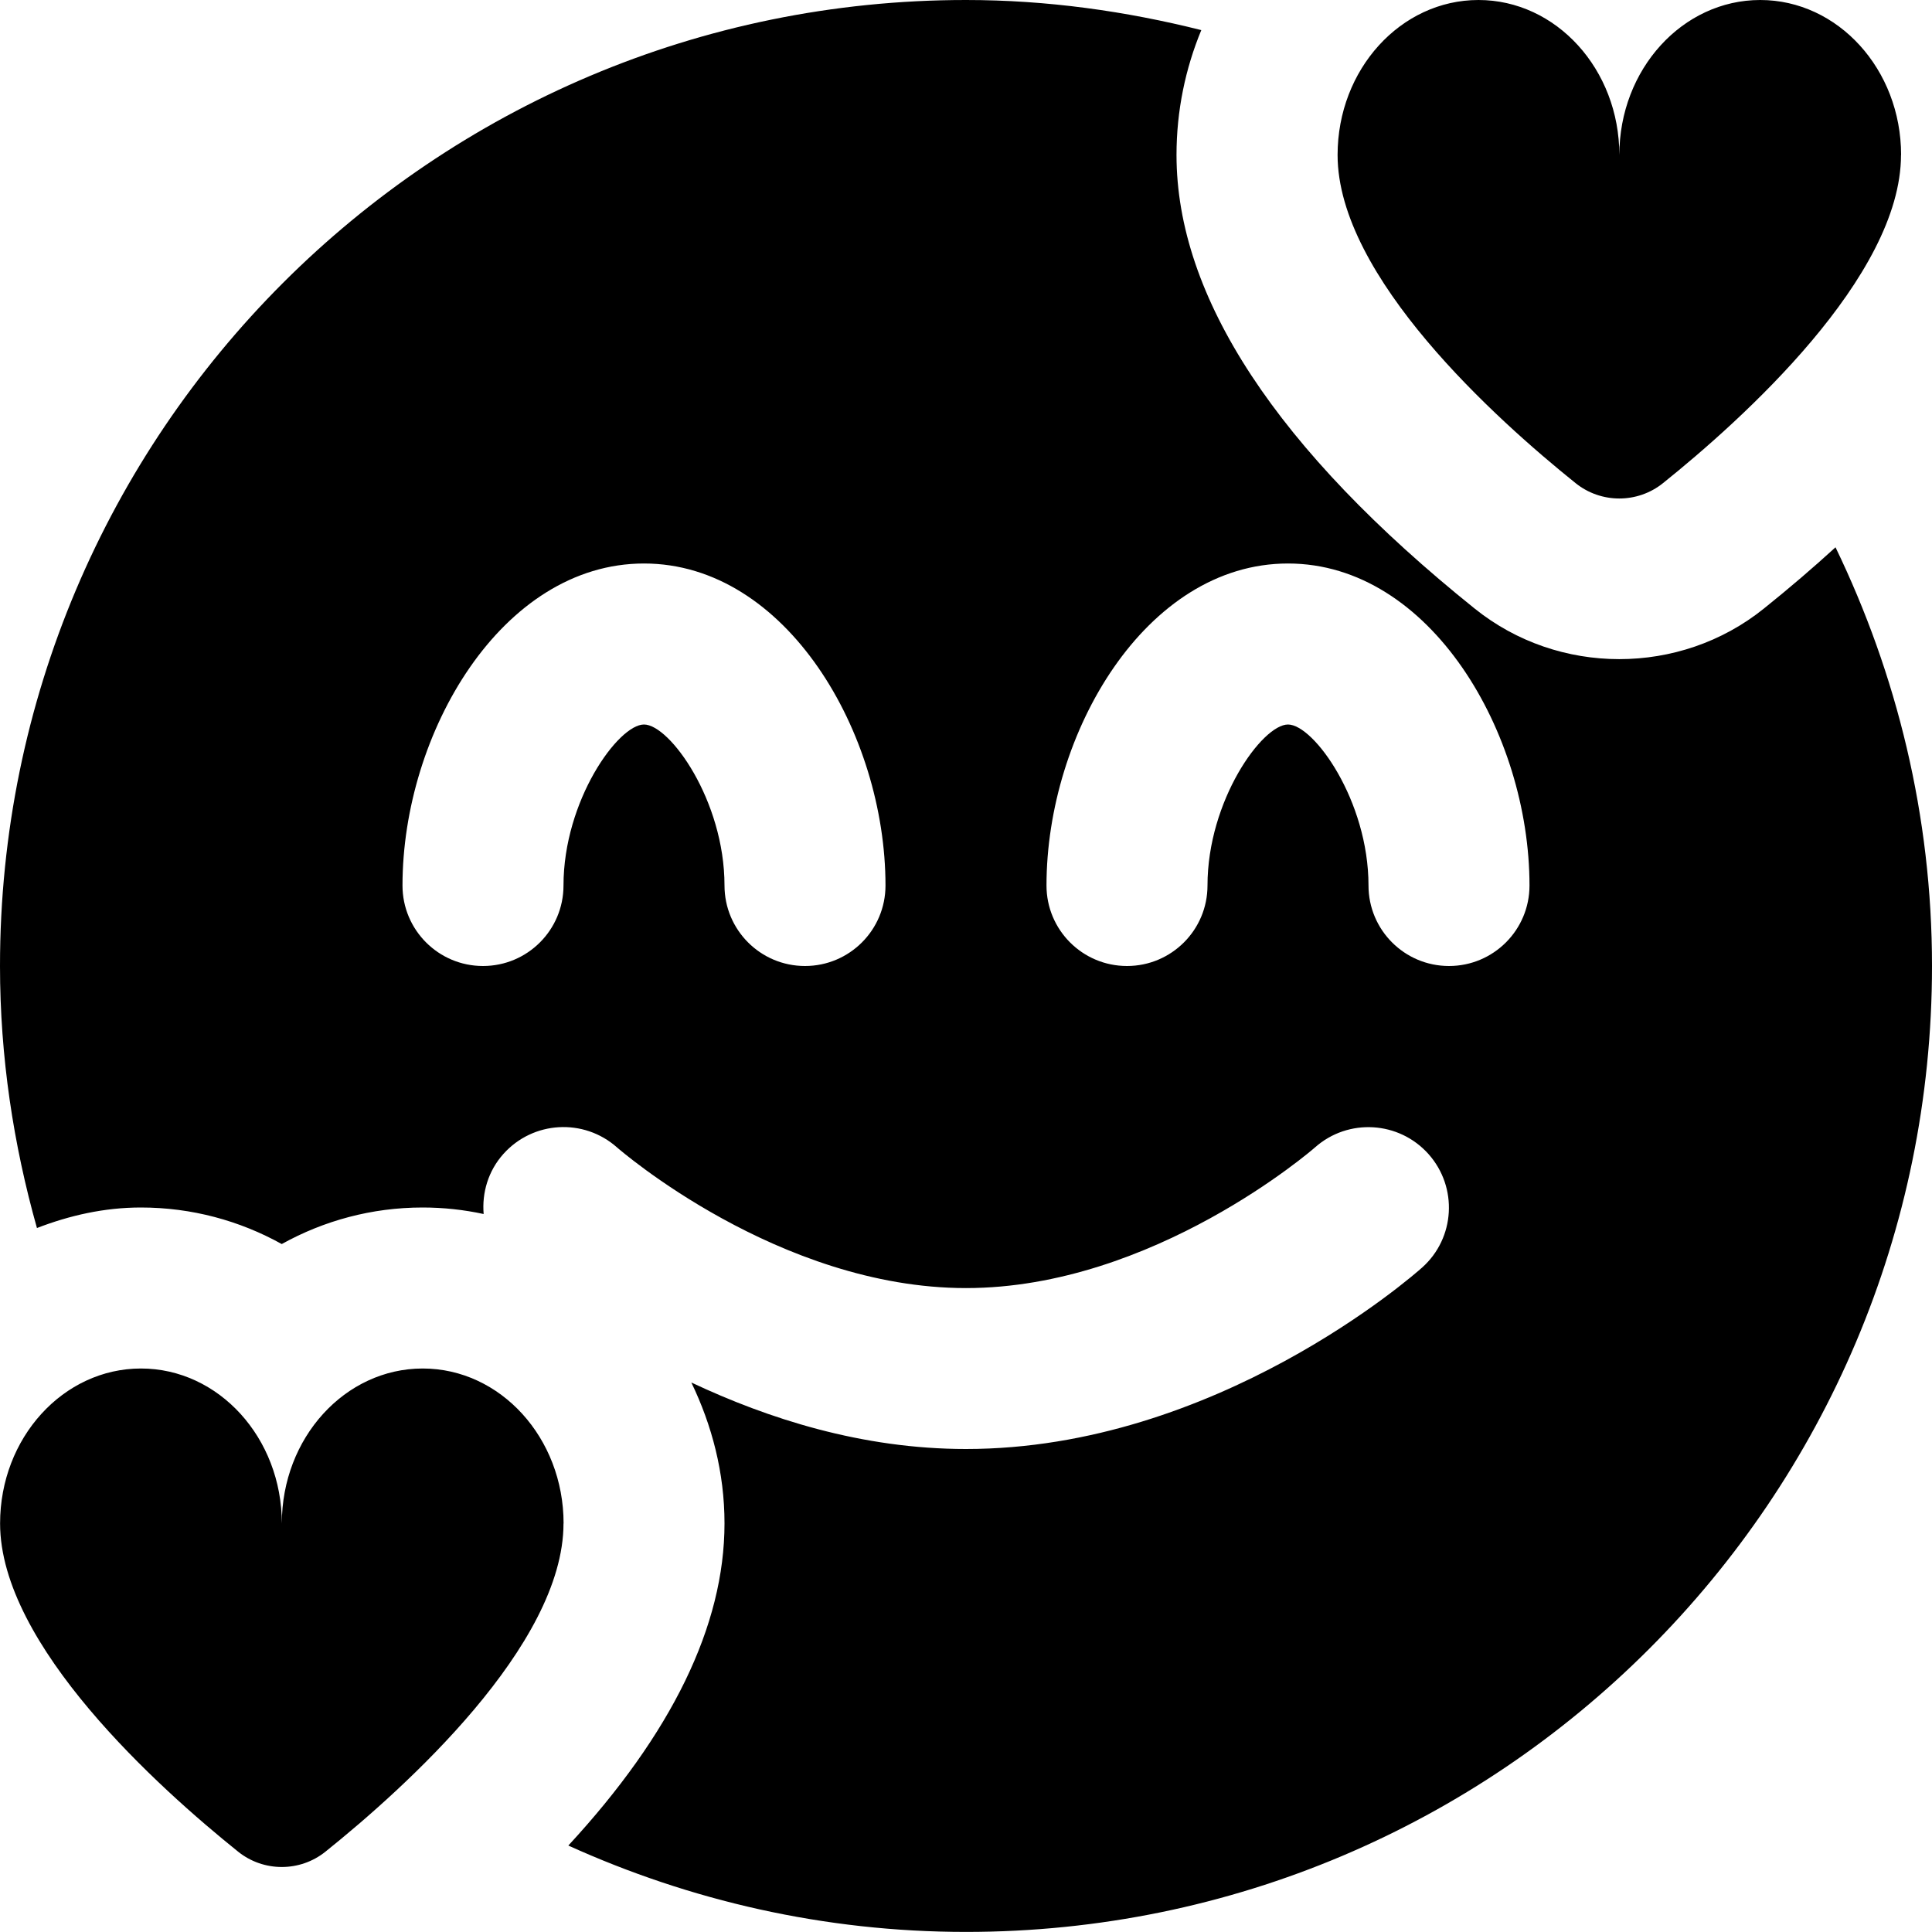
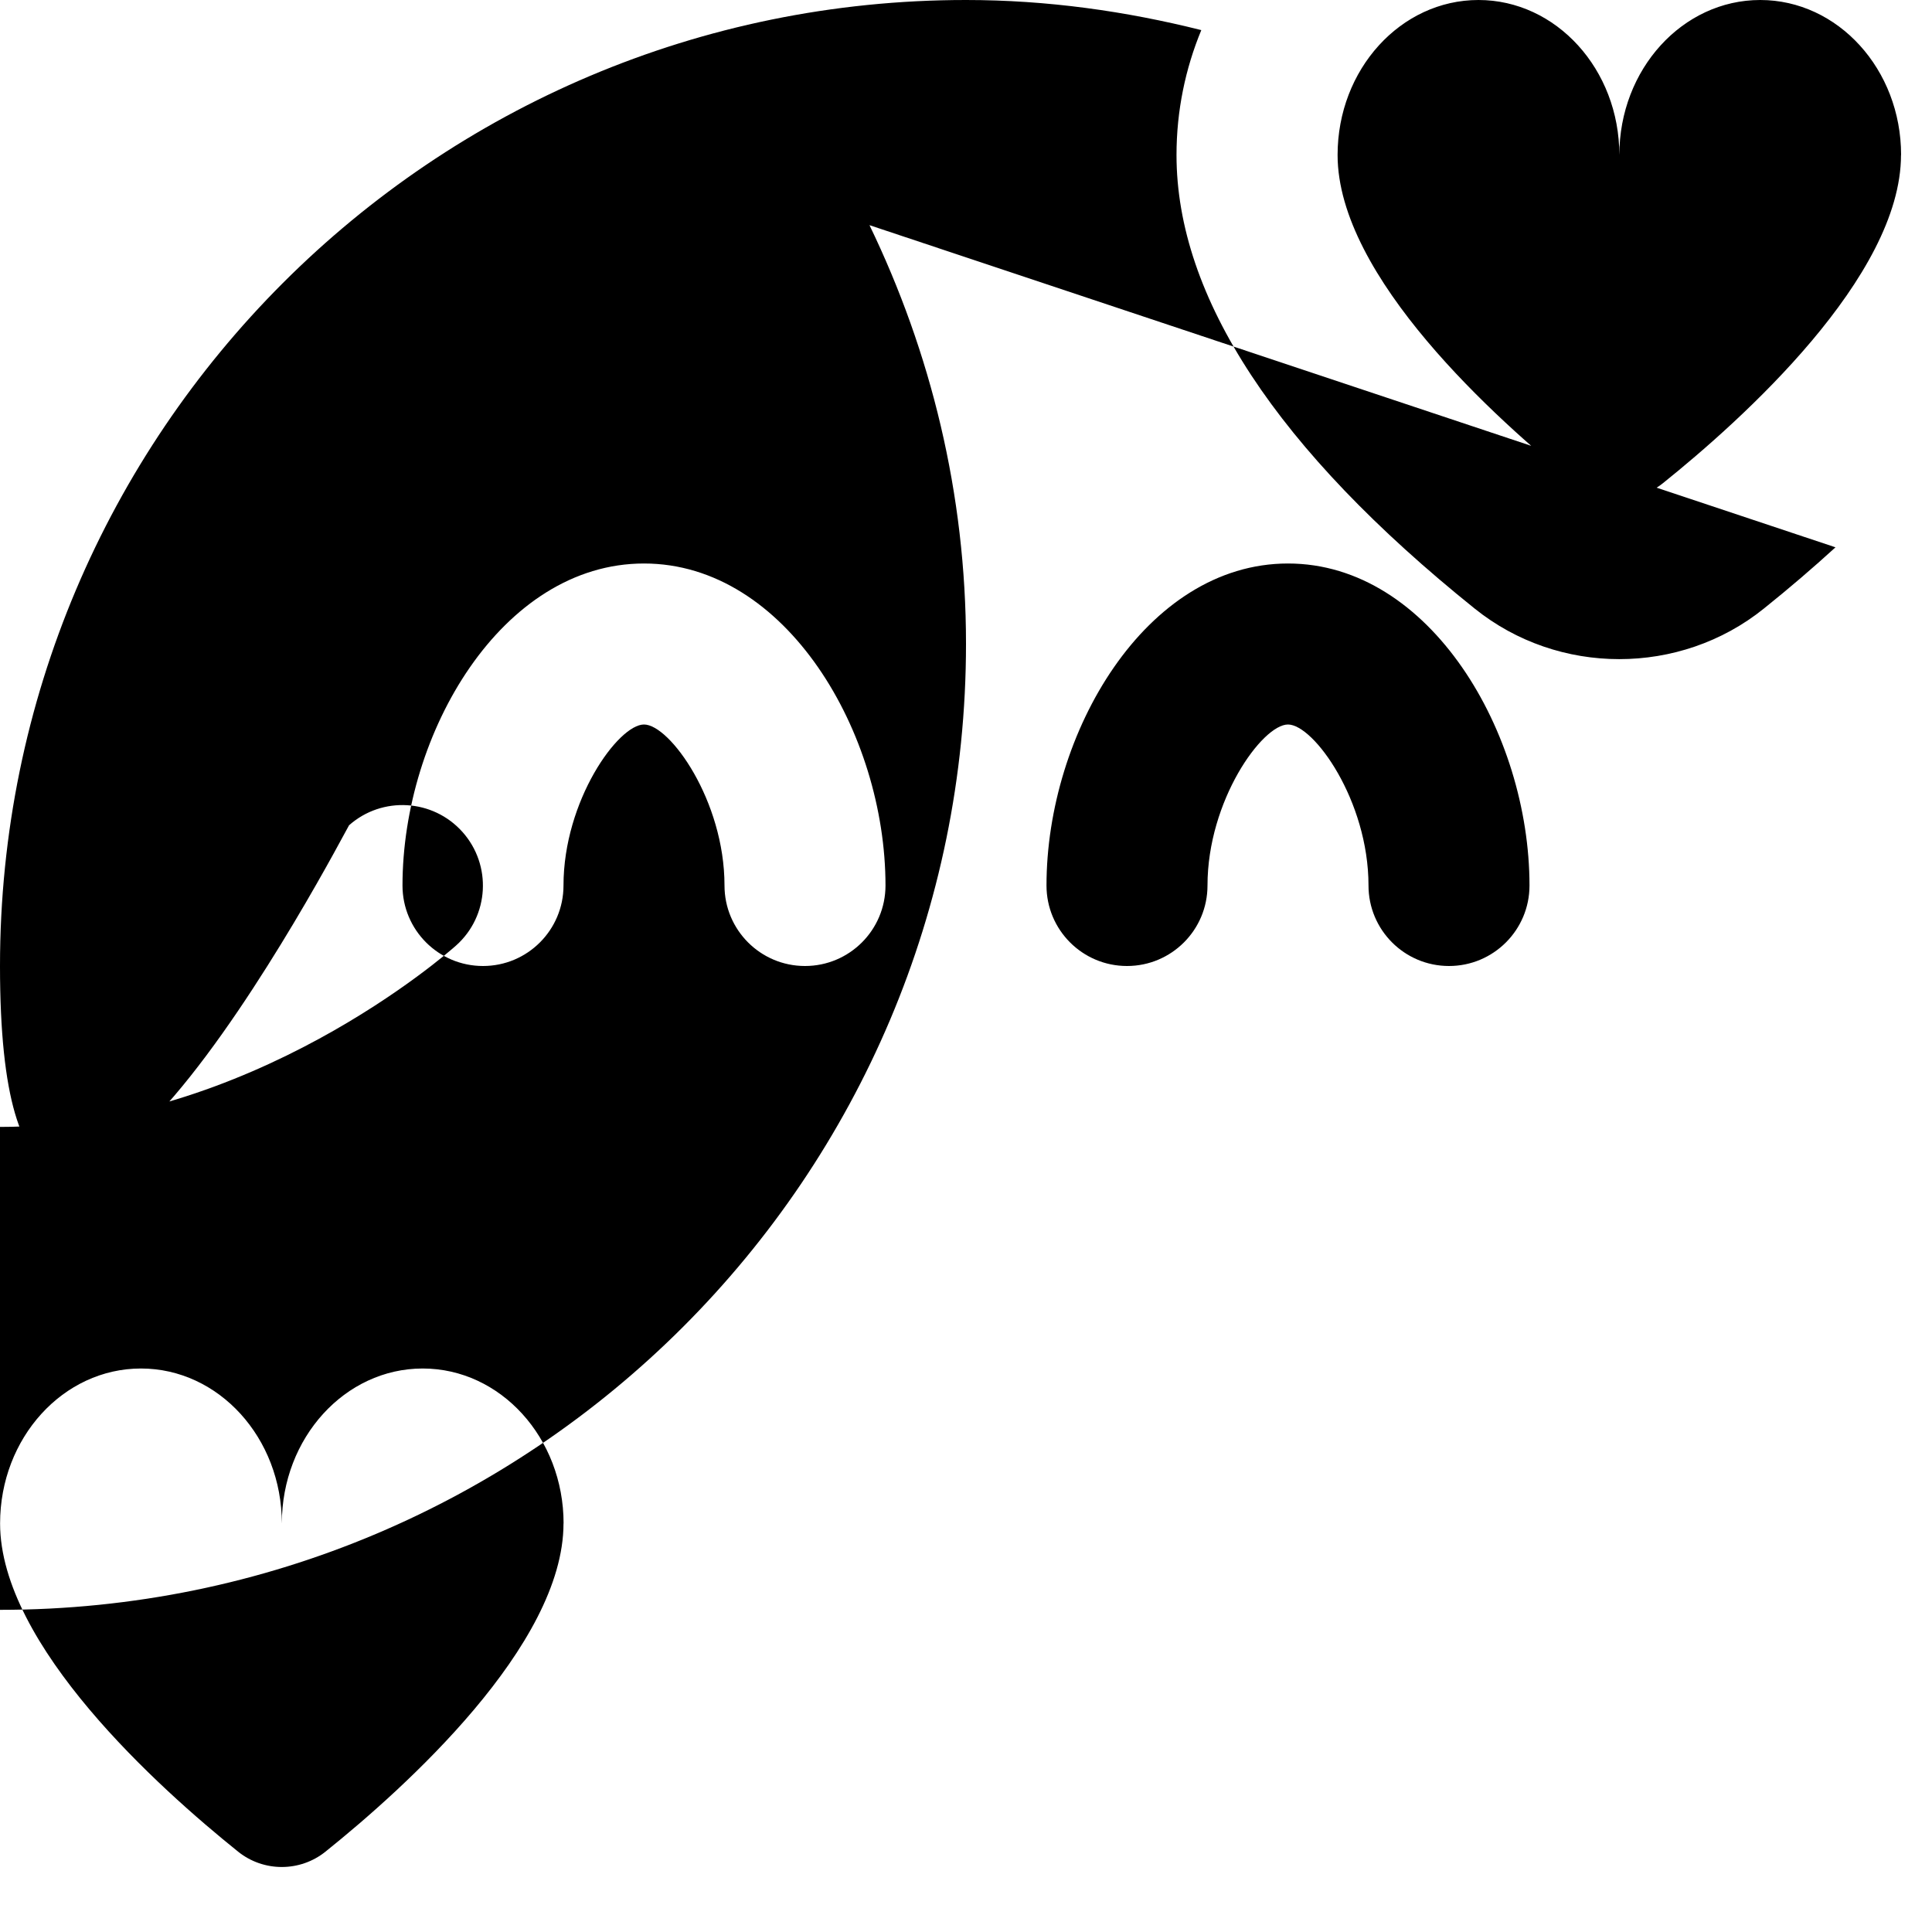
<svg xmlns="http://www.w3.org/2000/svg" id="Layer_1" data-name="Layer 1" viewBox="0 0 24 24" width="512" height="512">
-   <path d="M22.801,6.799c-.277,.253-.573,.507-.891,.762-.52,.418-1.157,.627-1.795,.627s-1.275-.209-1.796-.628c-2.458-1.974-3.704-3.87-3.704-5.635,0-.551,.111-1.075,.308-1.551-.937-.235-1.913-.374-2.923-.374C5.373,0,0,5.373,0,12c0,1.13,.167,2.218,.459,3.255,.404-.156,.836-.255,1.291-.255,.632,0,1.228,.164,1.75,.454,.522-.29,1.118-.454,1.75-.454,.26,0,.513,.028,.758,.081-.022-.264,.056-.535,.246-.747,.369-.411,.998-.446,1.41-.081,.025,.022,2.008,1.748,4.336,1.748s4.316-1.73,4.336-1.748c.412-.365,1.043-.328,1.41,.084,.366,.412,.331,1.042-.08,1.409-.103,.092-2.559,2.254-5.666,2.254-1.297,0-2.465-.38-3.412-.826,.255,.529,.412,1.118,.412,1.75,0,1.272-.658,2.614-1.94,4.002,1.508,.683,3.177,1.073,4.94,1.073,6.627,0,12-5.373,12-12,0-1.866-.438-3.626-1.199-5.201Zm-12.801,5.201c-.553,0-1-.448-1-1,0-1.054-.68-2-1-2s-1,.946-1,2c0,.552-.447,1-1,1s-1-.448-1-1c0-1.892,1.232-4,3-4s3,2.108,3,4c0,.552-.447,1-1,1Zm8,0c-.553,0-1-.448-1-1,0-1.054-.68-2-1-2s-1,.946-1,2c0,.552-.447,1-1,1s-1-.448-1-1c0-1.892,1.232-4,3-4s3,2.108,3,4c0,.552-.447,1-1,1ZM23.615,1.925c0,1.514-1.974,3.288-2.957,4.077-.316,.254-.769,.254-1.085,0-.983-.789-2.957-2.563-2.957-4.077,0-1.063,.784-1.925,1.75-1.925s1.75,.862,1.75,1.925c0-1.063,.784-1.925,1.75-1.925s1.75,.862,1.75,1.925ZM7,18.925c0,1.514-1.974,3.288-2.957,4.077-.316,.254-.769,.254-1.085,0-.983-.789-2.957-2.563-2.957-4.077,0-1.063,.784-1.925,1.75-1.925s1.75,.862,1.75,1.925c0-1.063,.784-1.925,1.75-1.925s1.75,.862,1.75,1.925Z" />
+   <path d="M22.801,6.799c-.277,.253-.573,.507-.891,.762-.52,.418-1.157,.627-1.795,.627s-1.275-.209-1.796-.628c-2.458-1.974-3.704-3.87-3.704-5.635,0-.551,.111-1.075,.308-1.551-.937-.235-1.913-.374-2.923-.374C5.373,0,0,5.373,0,12s4.316-1.73,4.336-1.748c.412-.365,1.043-.328,1.41,.084,.366,.412,.331,1.042-.08,1.409-.103,.092-2.559,2.254-5.666,2.254-1.297,0-2.465-.38-3.412-.826,.255,.529,.412,1.118,.412,1.75,0,1.272-.658,2.614-1.94,4.002,1.508,.683,3.177,1.073,4.94,1.073,6.627,0,12-5.373,12-12,0-1.866-.438-3.626-1.199-5.201Zm-12.801,5.201c-.553,0-1-.448-1-1,0-1.054-.68-2-1-2s-1,.946-1,2c0,.552-.447,1-1,1s-1-.448-1-1c0-1.892,1.232-4,3-4s3,2.108,3,4c0,.552-.447,1-1,1Zm8,0c-.553,0-1-.448-1-1,0-1.054-.68-2-1-2s-1,.946-1,2c0,.552-.447,1-1,1s-1-.448-1-1c0-1.892,1.232-4,3-4s3,2.108,3,4c0,.552-.447,1-1,1ZM23.615,1.925c0,1.514-1.974,3.288-2.957,4.077-.316,.254-.769,.254-1.085,0-.983-.789-2.957-2.563-2.957-4.077,0-1.063,.784-1.925,1.75-1.925s1.75,.862,1.75,1.925c0-1.063,.784-1.925,1.75-1.925s1.75,.862,1.75,1.925ZM7,18.925c0,1.514-1.974,3.288-2.957,4.077-.316,.254-.769,.254-1.085,0-.983-.789-2.957-2.563-2.957-4.077,0-1.063,.784-1.925,1.75-1.925s1.75,.862,1.75,1.925c0-1.063,.784-1.925,1.75-1.925s1.75,.862,1.75,1.925Z" />
</svg>